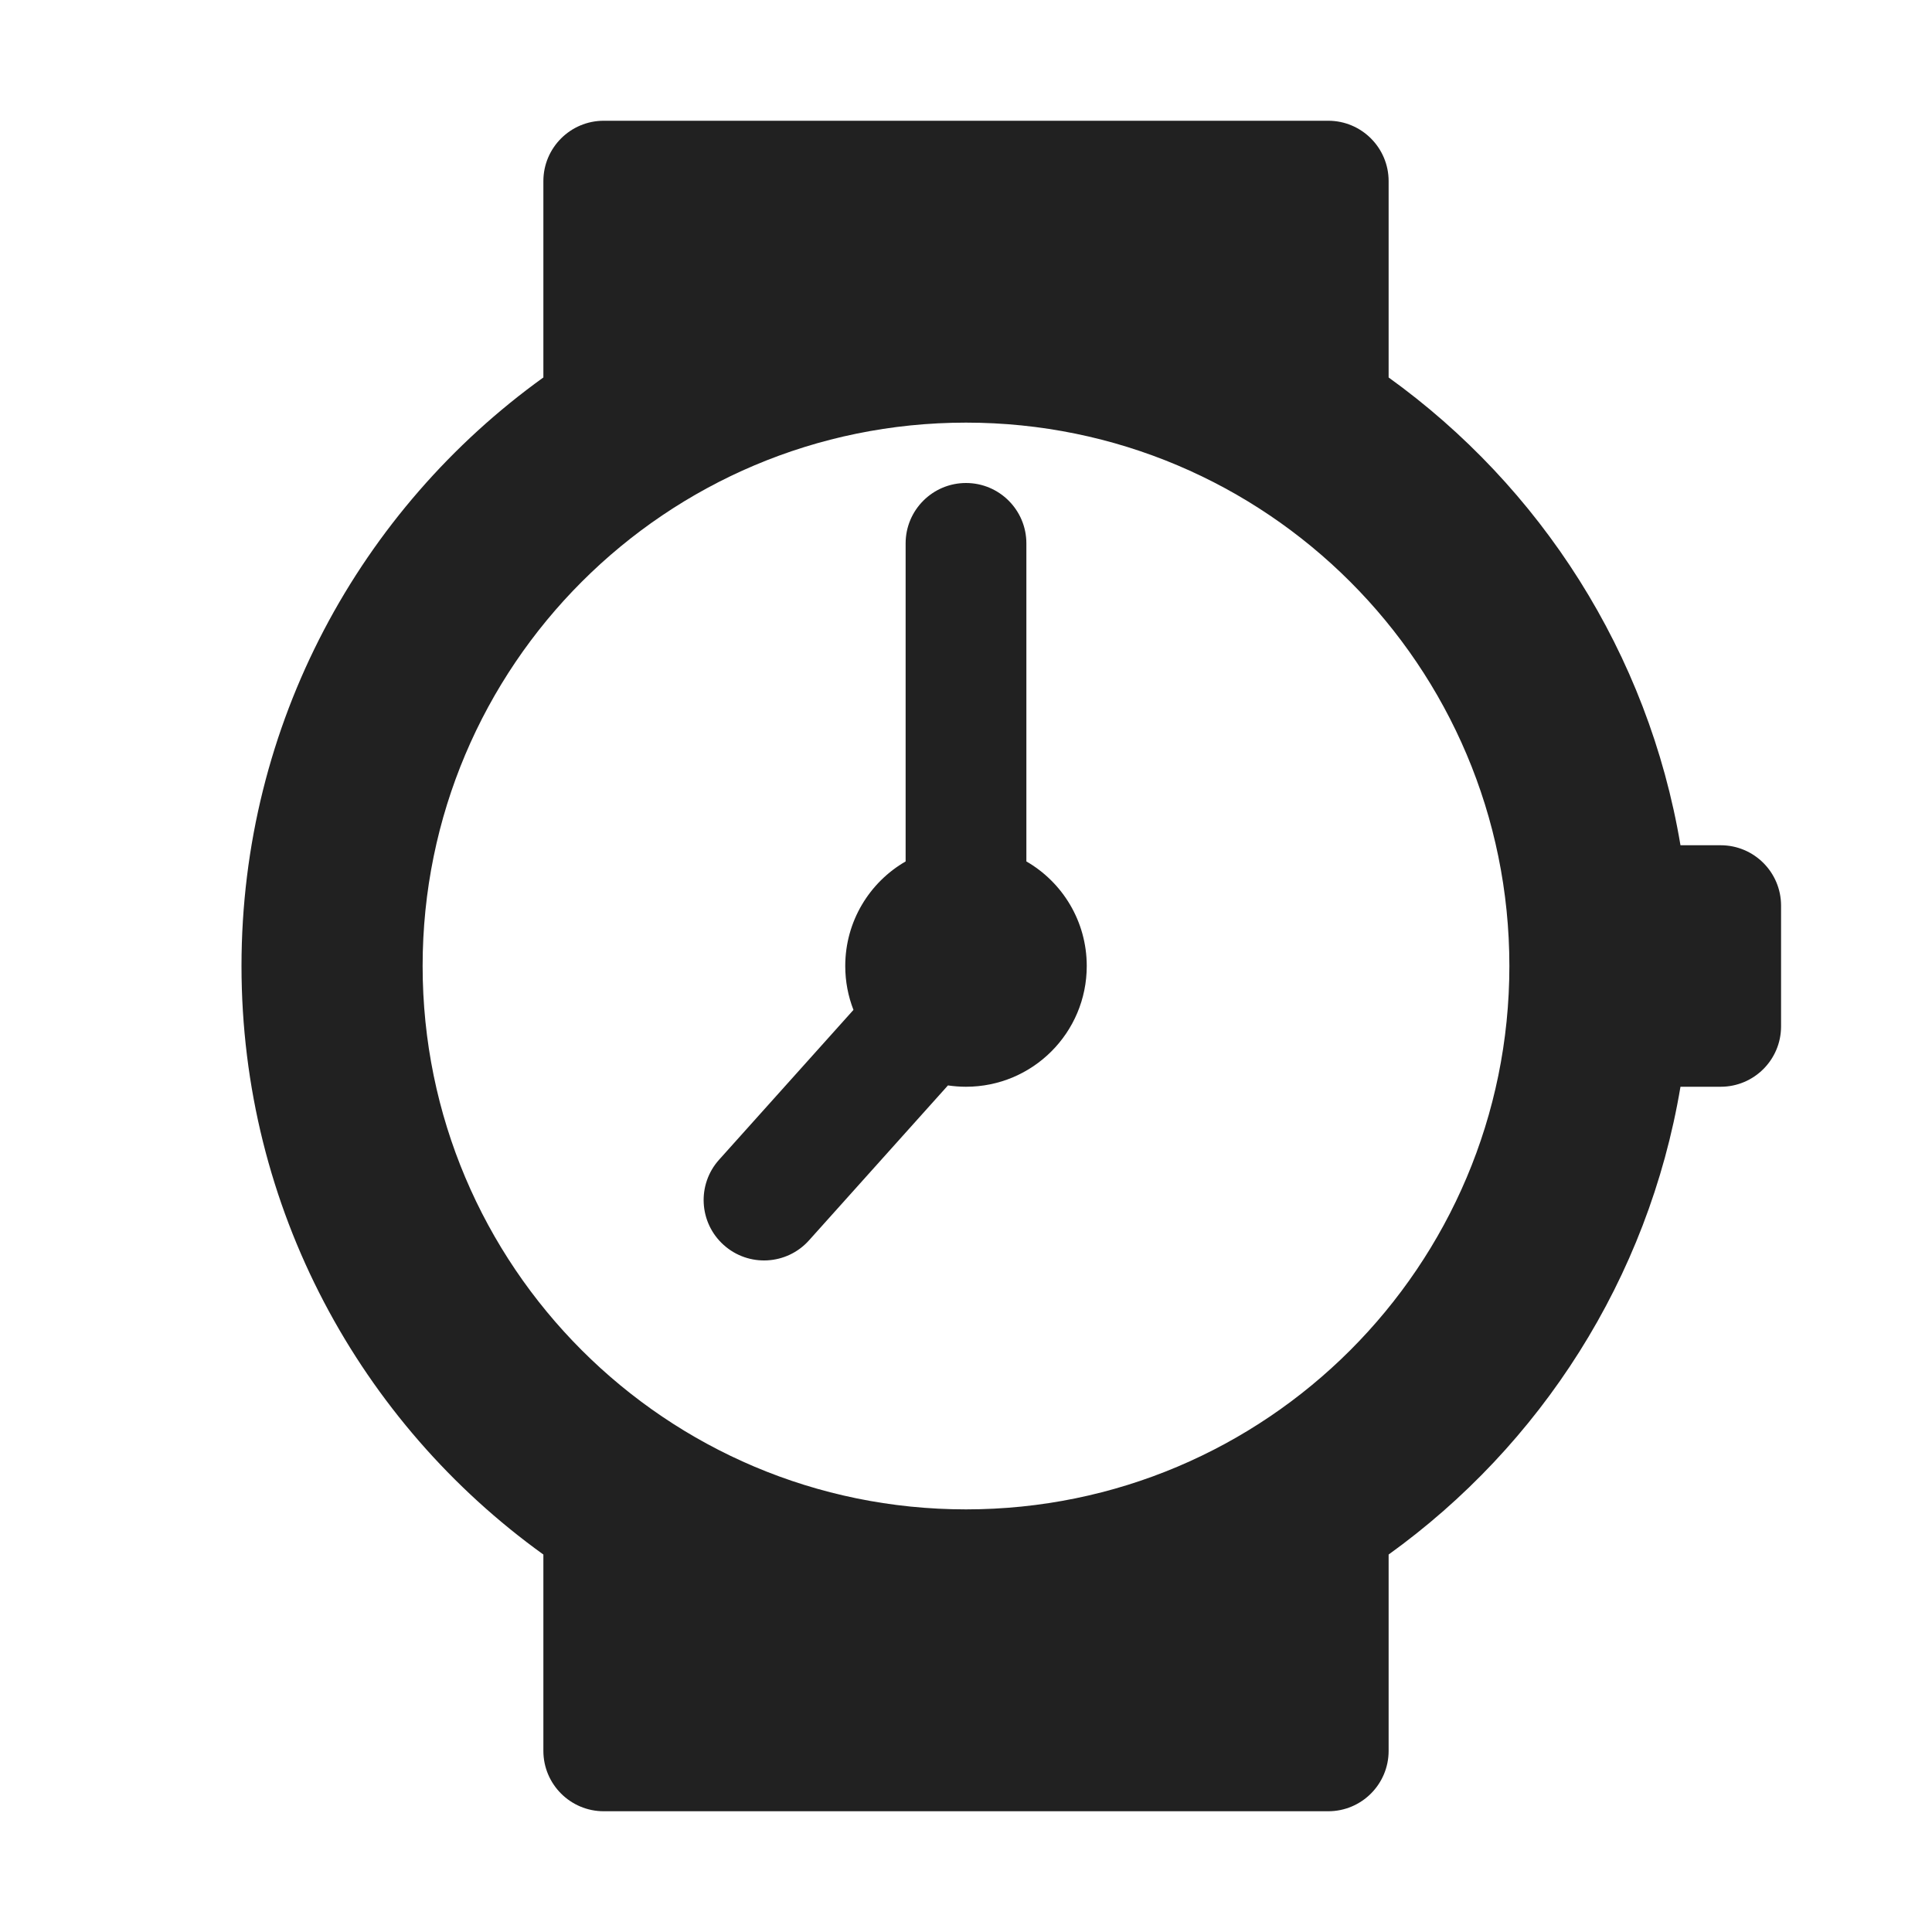
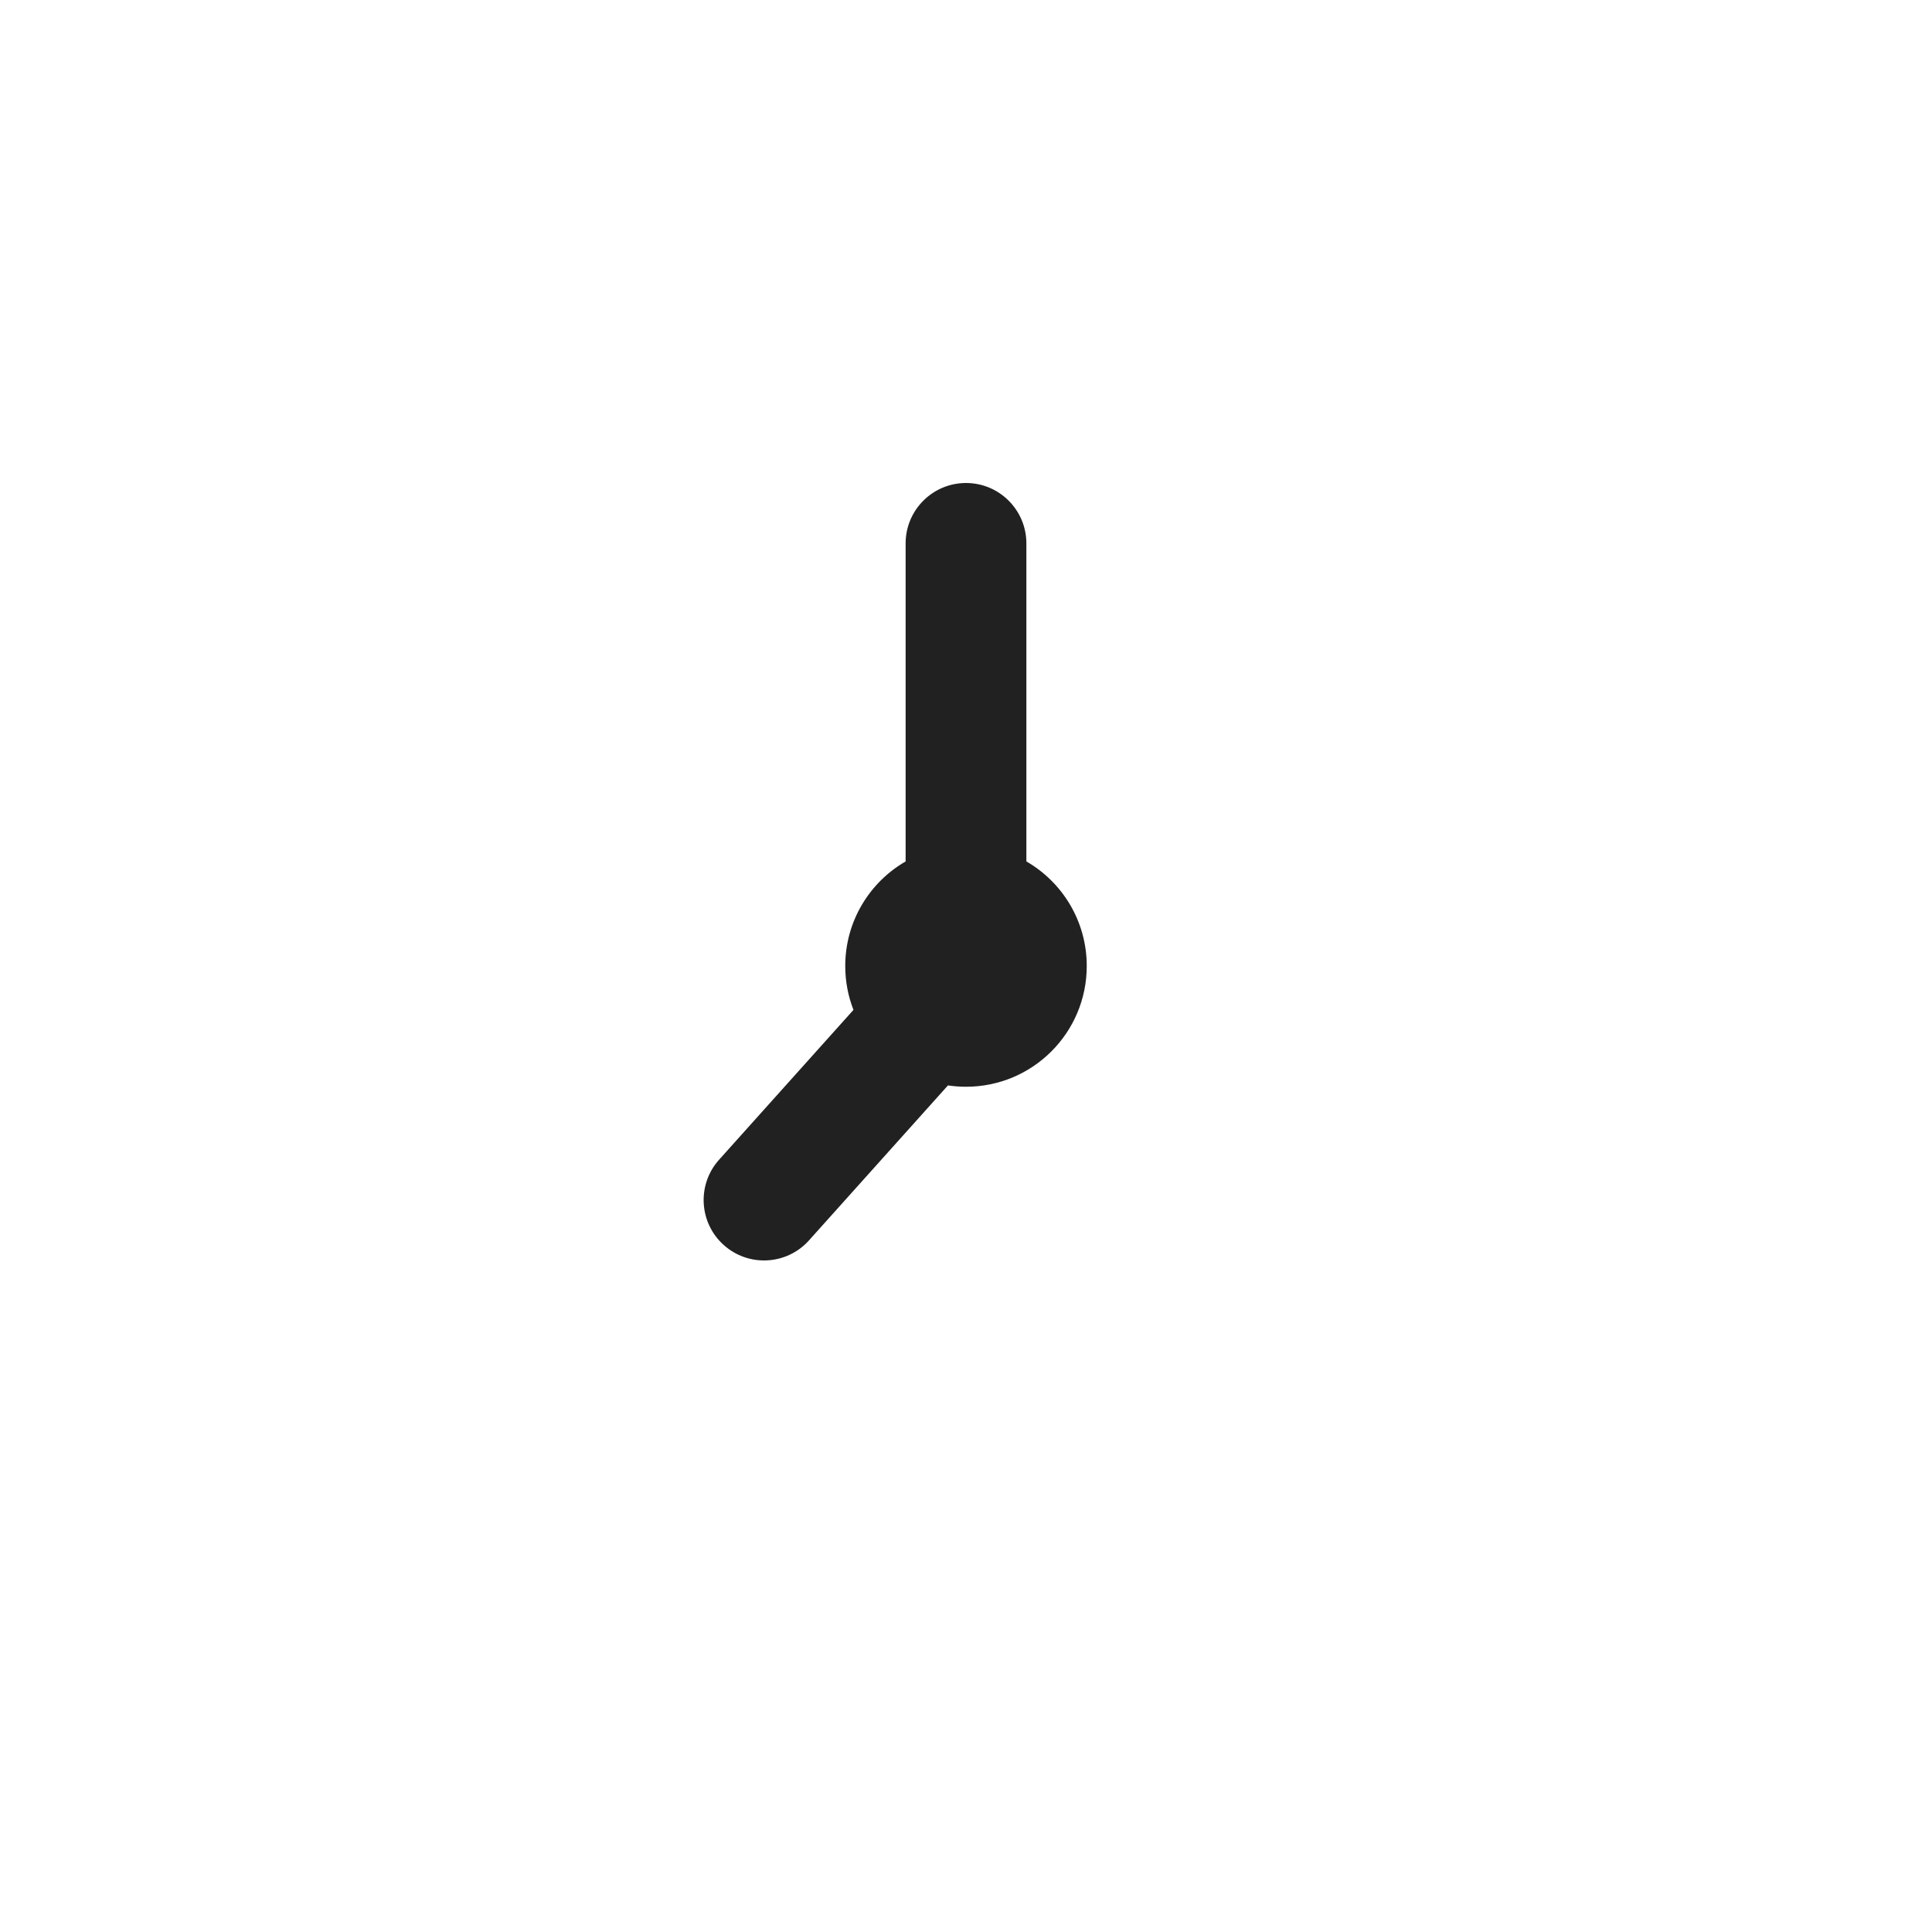
<svg xmlns="http://www.w3.org/2000/svg" width="32" height="32" viewBox="0 0 32 32" fill="none">
  <path d="M16 8C15.448 8 15 8.448 15 9V14.268C14.402 14.613 14 15.26 14 16C14 16.257 14.048 16.502 14.136 16.727L11.91 19.209C11.541 19.62 11.576 20.253 11.987 20.621C12.398 20.99 13.03 20.956 13.399 20.545L15.701 17.978C15.799 17.992 15.899 18 16 18C17.105 18 18 17.105 18 16C18 15.26 17.598 14.613 17 14.268V9C17 8.448 16.552 8 16 8Z" fill="#212121" />
-   <path d="M9 3C9 2.448 9.448 2 10 2H22C22.552 2 23 2.448 23 3V6.252C25.514 8.061 27.3 10.818 27.834 14H28.5C29.052 14 29.5 14.448 29.5 15V17C29.5 17.552 29.052 18 28.5 18H27.834C27.3 21.182 25.514 23.939 23 25.748V29C23 29.552 22.552 30 22 30H10C9.448 30 9 29.552 9 29V25.748C5.972 23.57 4 20.015 4 16C4 11.985 5.972 8.43 9 6.252V3ZM25 16C25 11.029 20.971 7 16 7C11.029 7 7 11.029 7 16C7 20.971 11.029 25 16 25C20.971 25 25 20.971 25 16Z" fill="#212121" />
</svg>